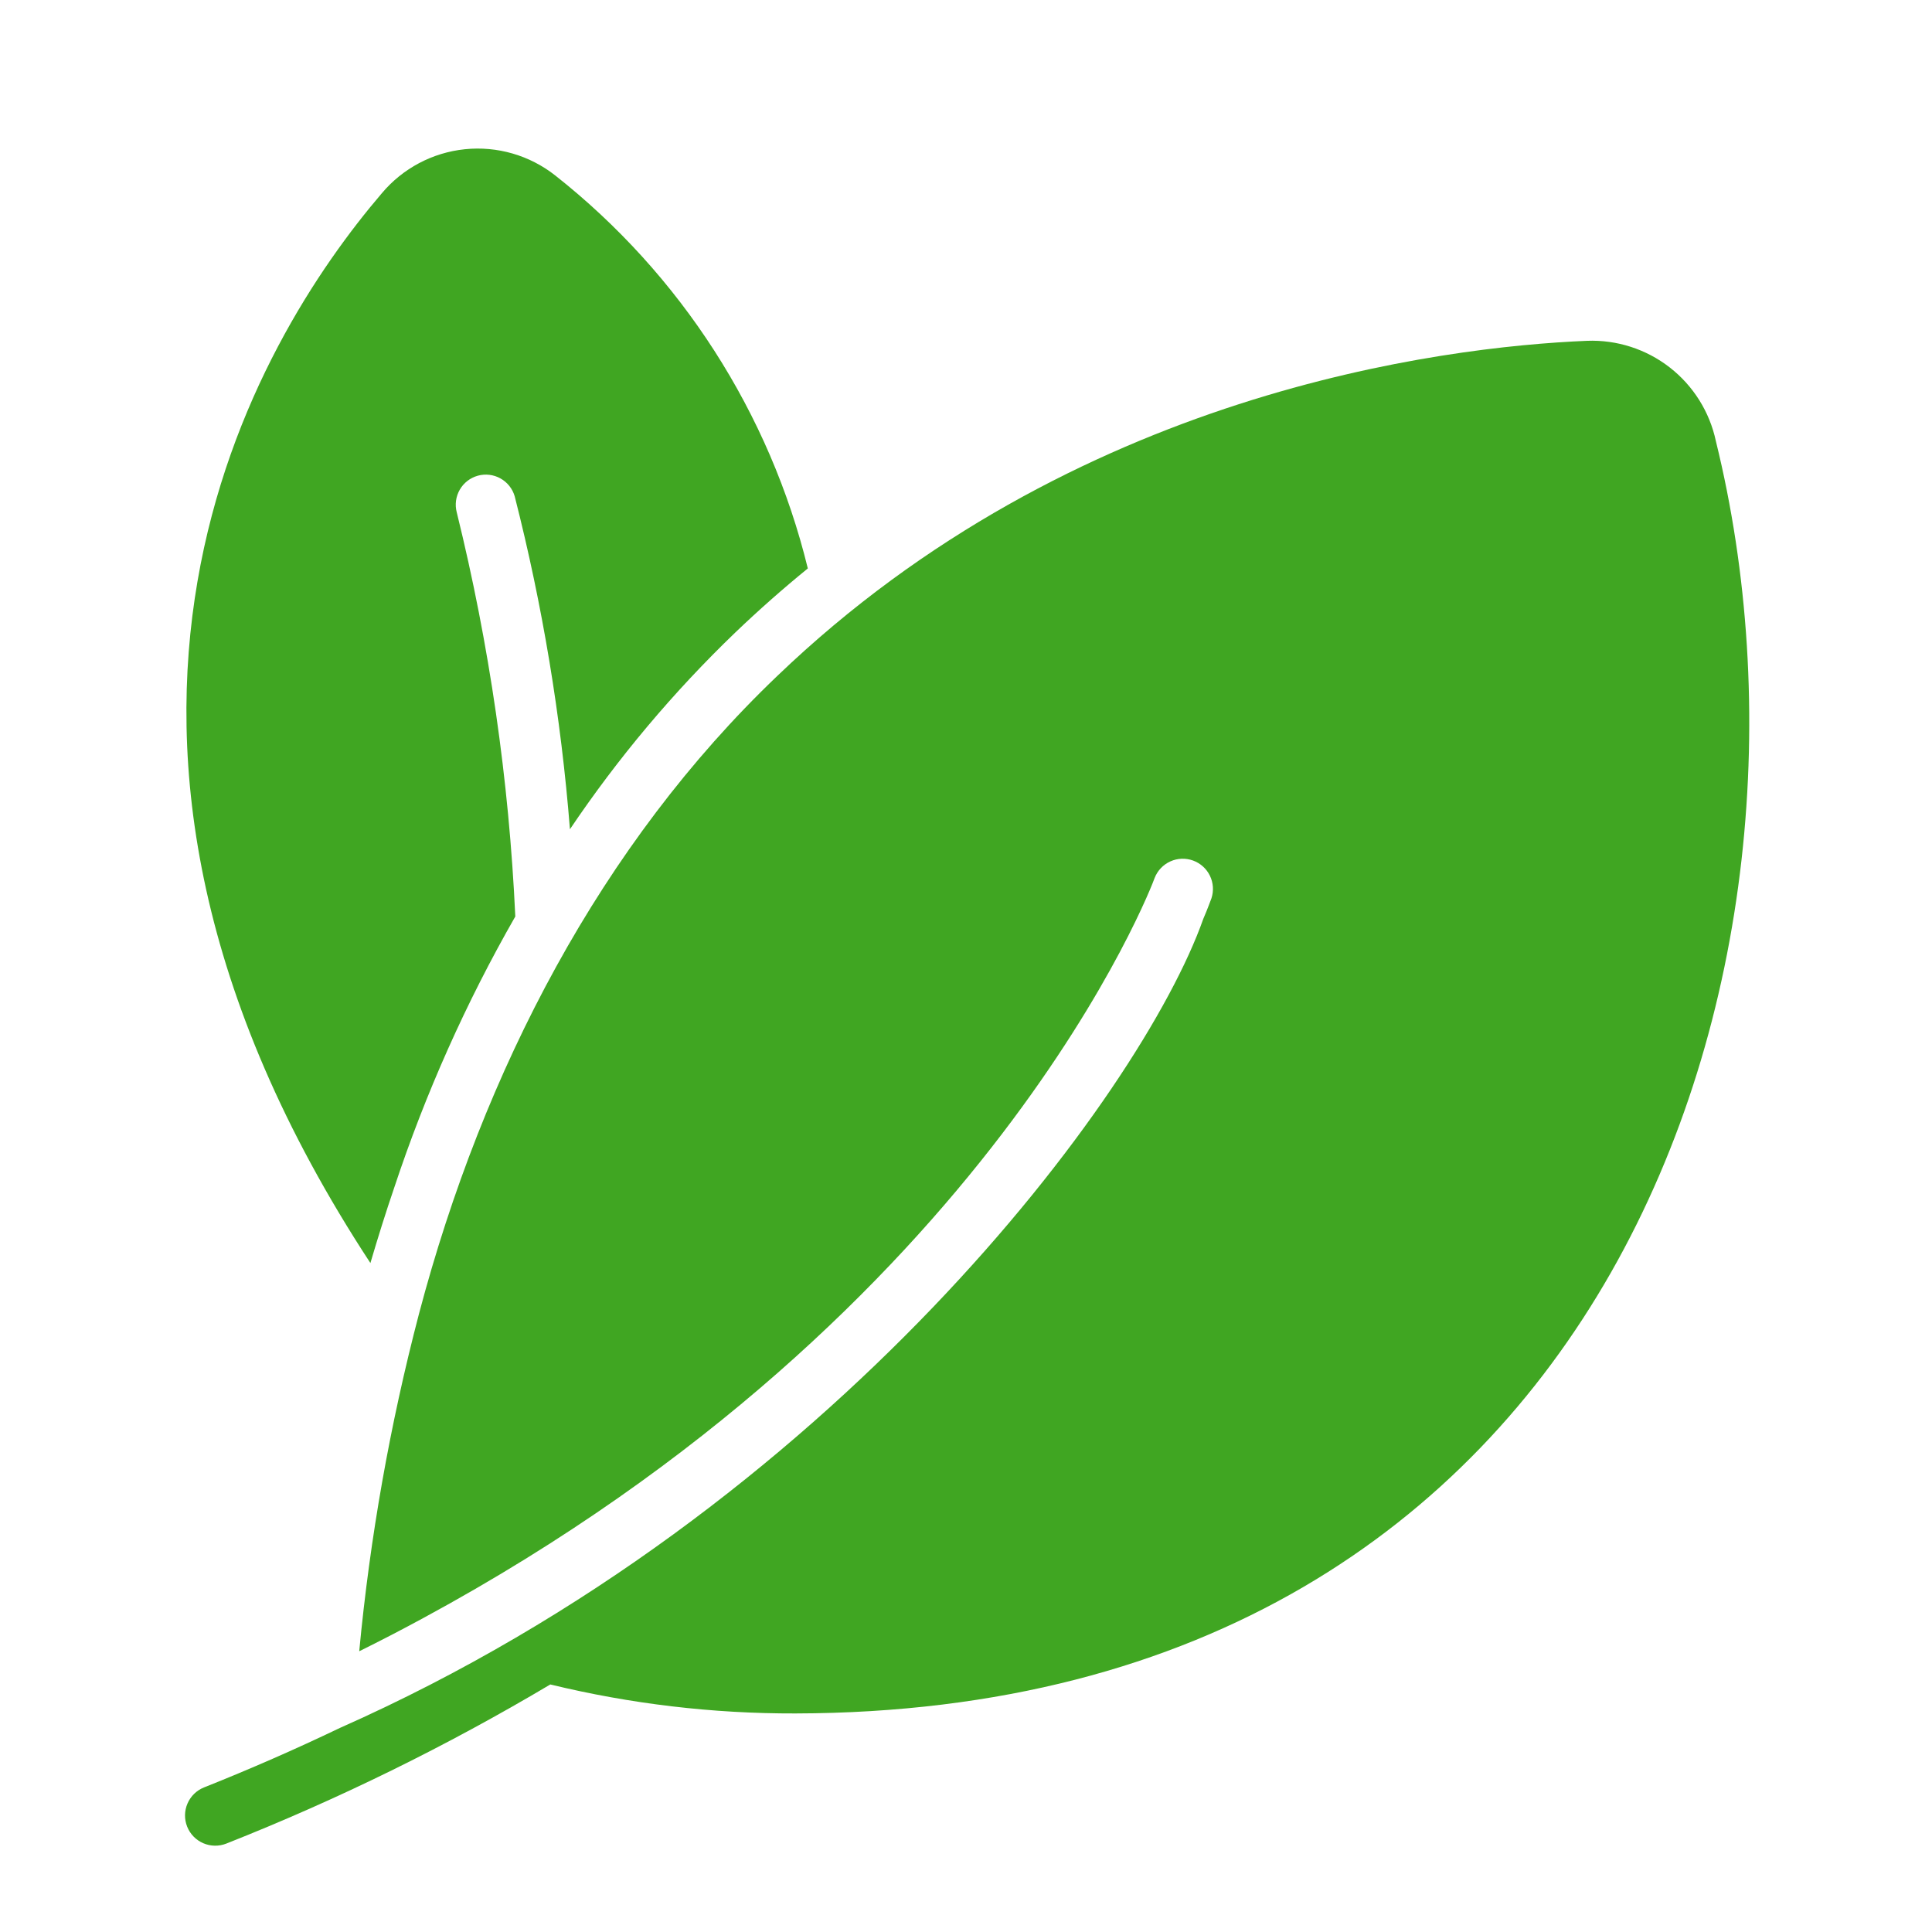
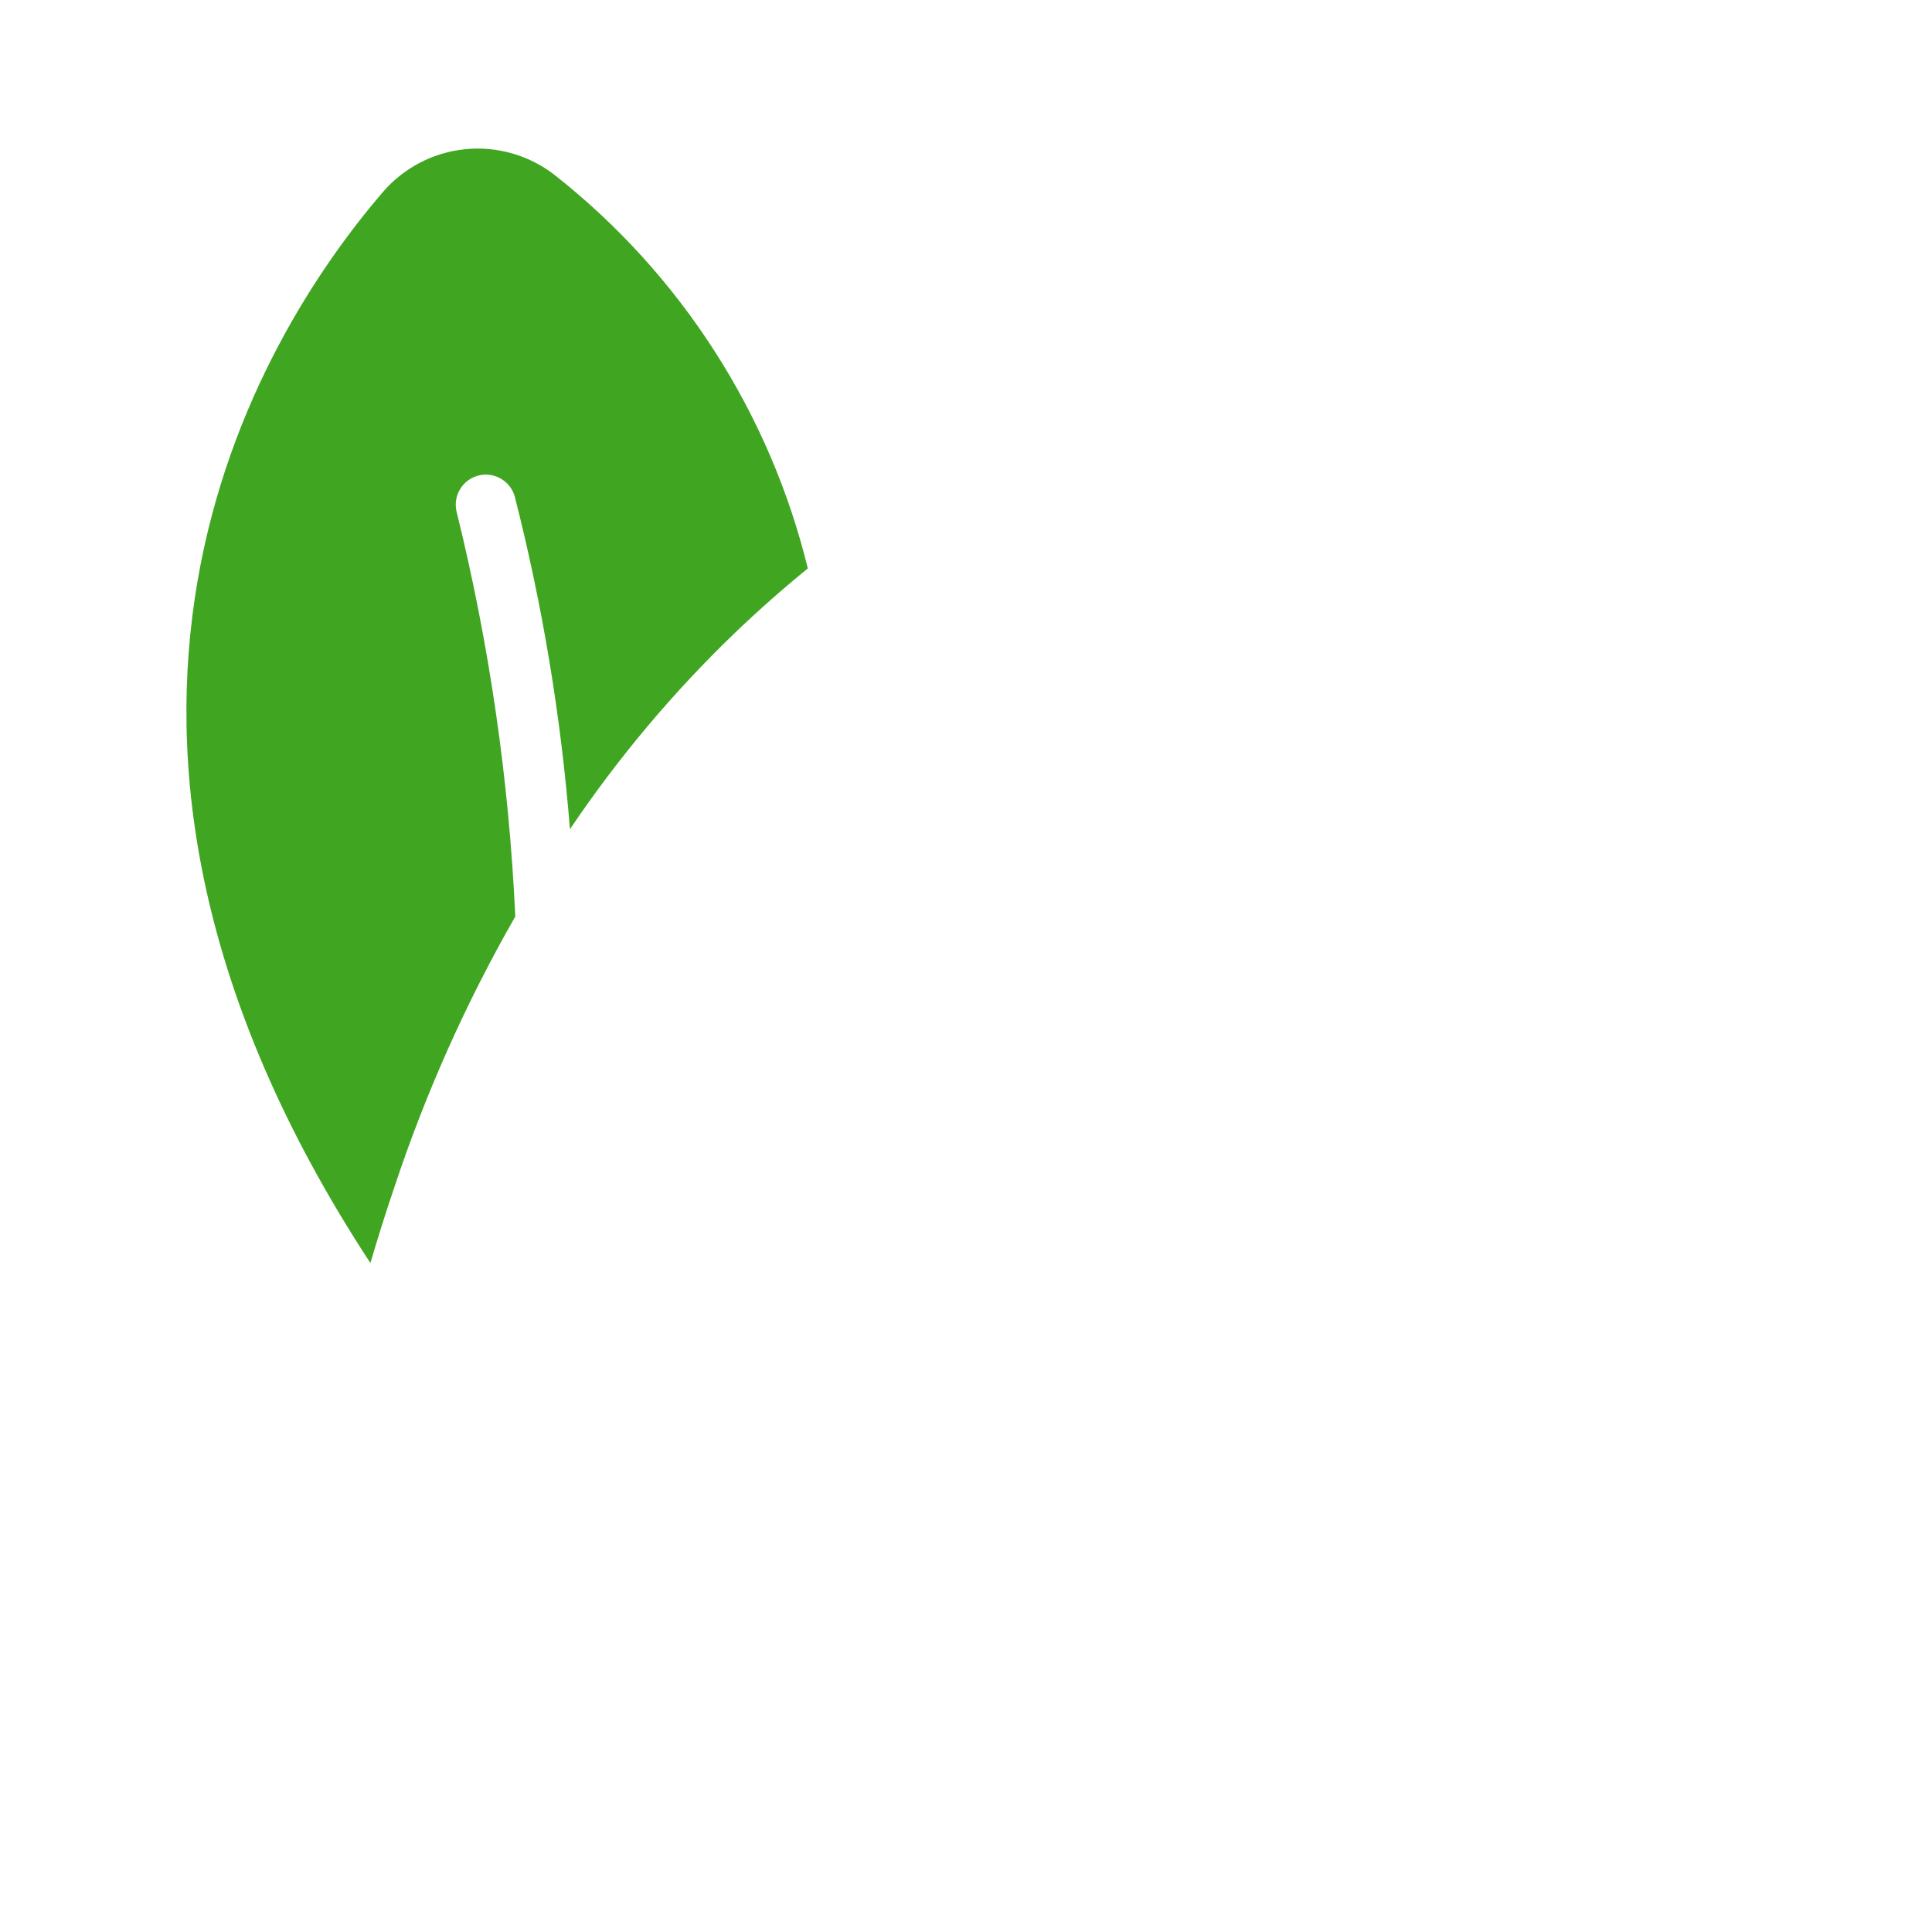
<svg xmlns="http://www.w3.org/2000/svg" width="512" height="512" viewBox="0 0 512 512" fill="none">
-   <path d="M454.72 116.88C453.069 109.138 448.736 102.227 442.486 97.368C436.237 92.508 428.471 90.012 420.56 90.32C382.16 91.92 284.4 103.92 206 179.12C159.304 223.68 128.048 283.744 111.04 348.16C103.354 377.497 98.057 407.408 95.2 437.6C101.04 434.72 106.72 431.76 112.32 428.72C262.88 347.2 305.6 233.92 306 232.64C306.764 230.703 308.253 229.139 310.151 228.282C312.049 227.425 314.206 227.342 316.165 228.05C318.123 228.758 319.728 230.203 320.638 232.076C321.549 233.949 321.693 236.103 321.04 238.08C320.8 238.64 320.16 240.56 318.88 243.52C302.4 290.136 220.344 400.16 90.08 457.92C78.263 463.581 66.256 468.837 54.08 473.68C52.107 474.465 50.527 476.002 49.687 477.953C48.846 479.903 48.815 482.107 49.6 484.08C50.385 486.054 51.922 487.634 53.873 488.474C55.823 489.314 58.027 489.345 60 488.56C89.69 476.813 118.394 462.715 145.84 446.4C167.106 451.564 188.917 454.143 210.8 454.08C427.752 453.6 488.848 255.384 454.72 116.88Z" fill="#40A622" />
  <path d="M104.48 314.72C112.751 289.764 123.498 265.697 136.56 242.88C134.899 206.752 129.701 170.874 121.04 135.76C120.511 133.734 120.801 131.581 121.847 129.767C122.893 127.953 124.611 126.623 126.629 126.066C128.648 125.509 130.805 125.768 132.633 126.789C134.462 127.81 135.815 129.509 136.4 131.52C143.785 160.462 148.683 189.983 151.04 219.76C163.76 200.866 178.457 183.381 194.88 167.6C201.053 161.695 207.458 156.037 214.08 150.64C204.006 109.422 180.436 72.757 147.12 46.48C140.35 41.152 131.774 38.666 123.205 39.547C114.635 40.428 106.744 44.607 101.2 51.2C68.24 89.76 4.88 192.4 98.16 334.72C100.16 327.92 102.24 321.28 104.48 314.72Z" fill="#40A622" />
</svg>